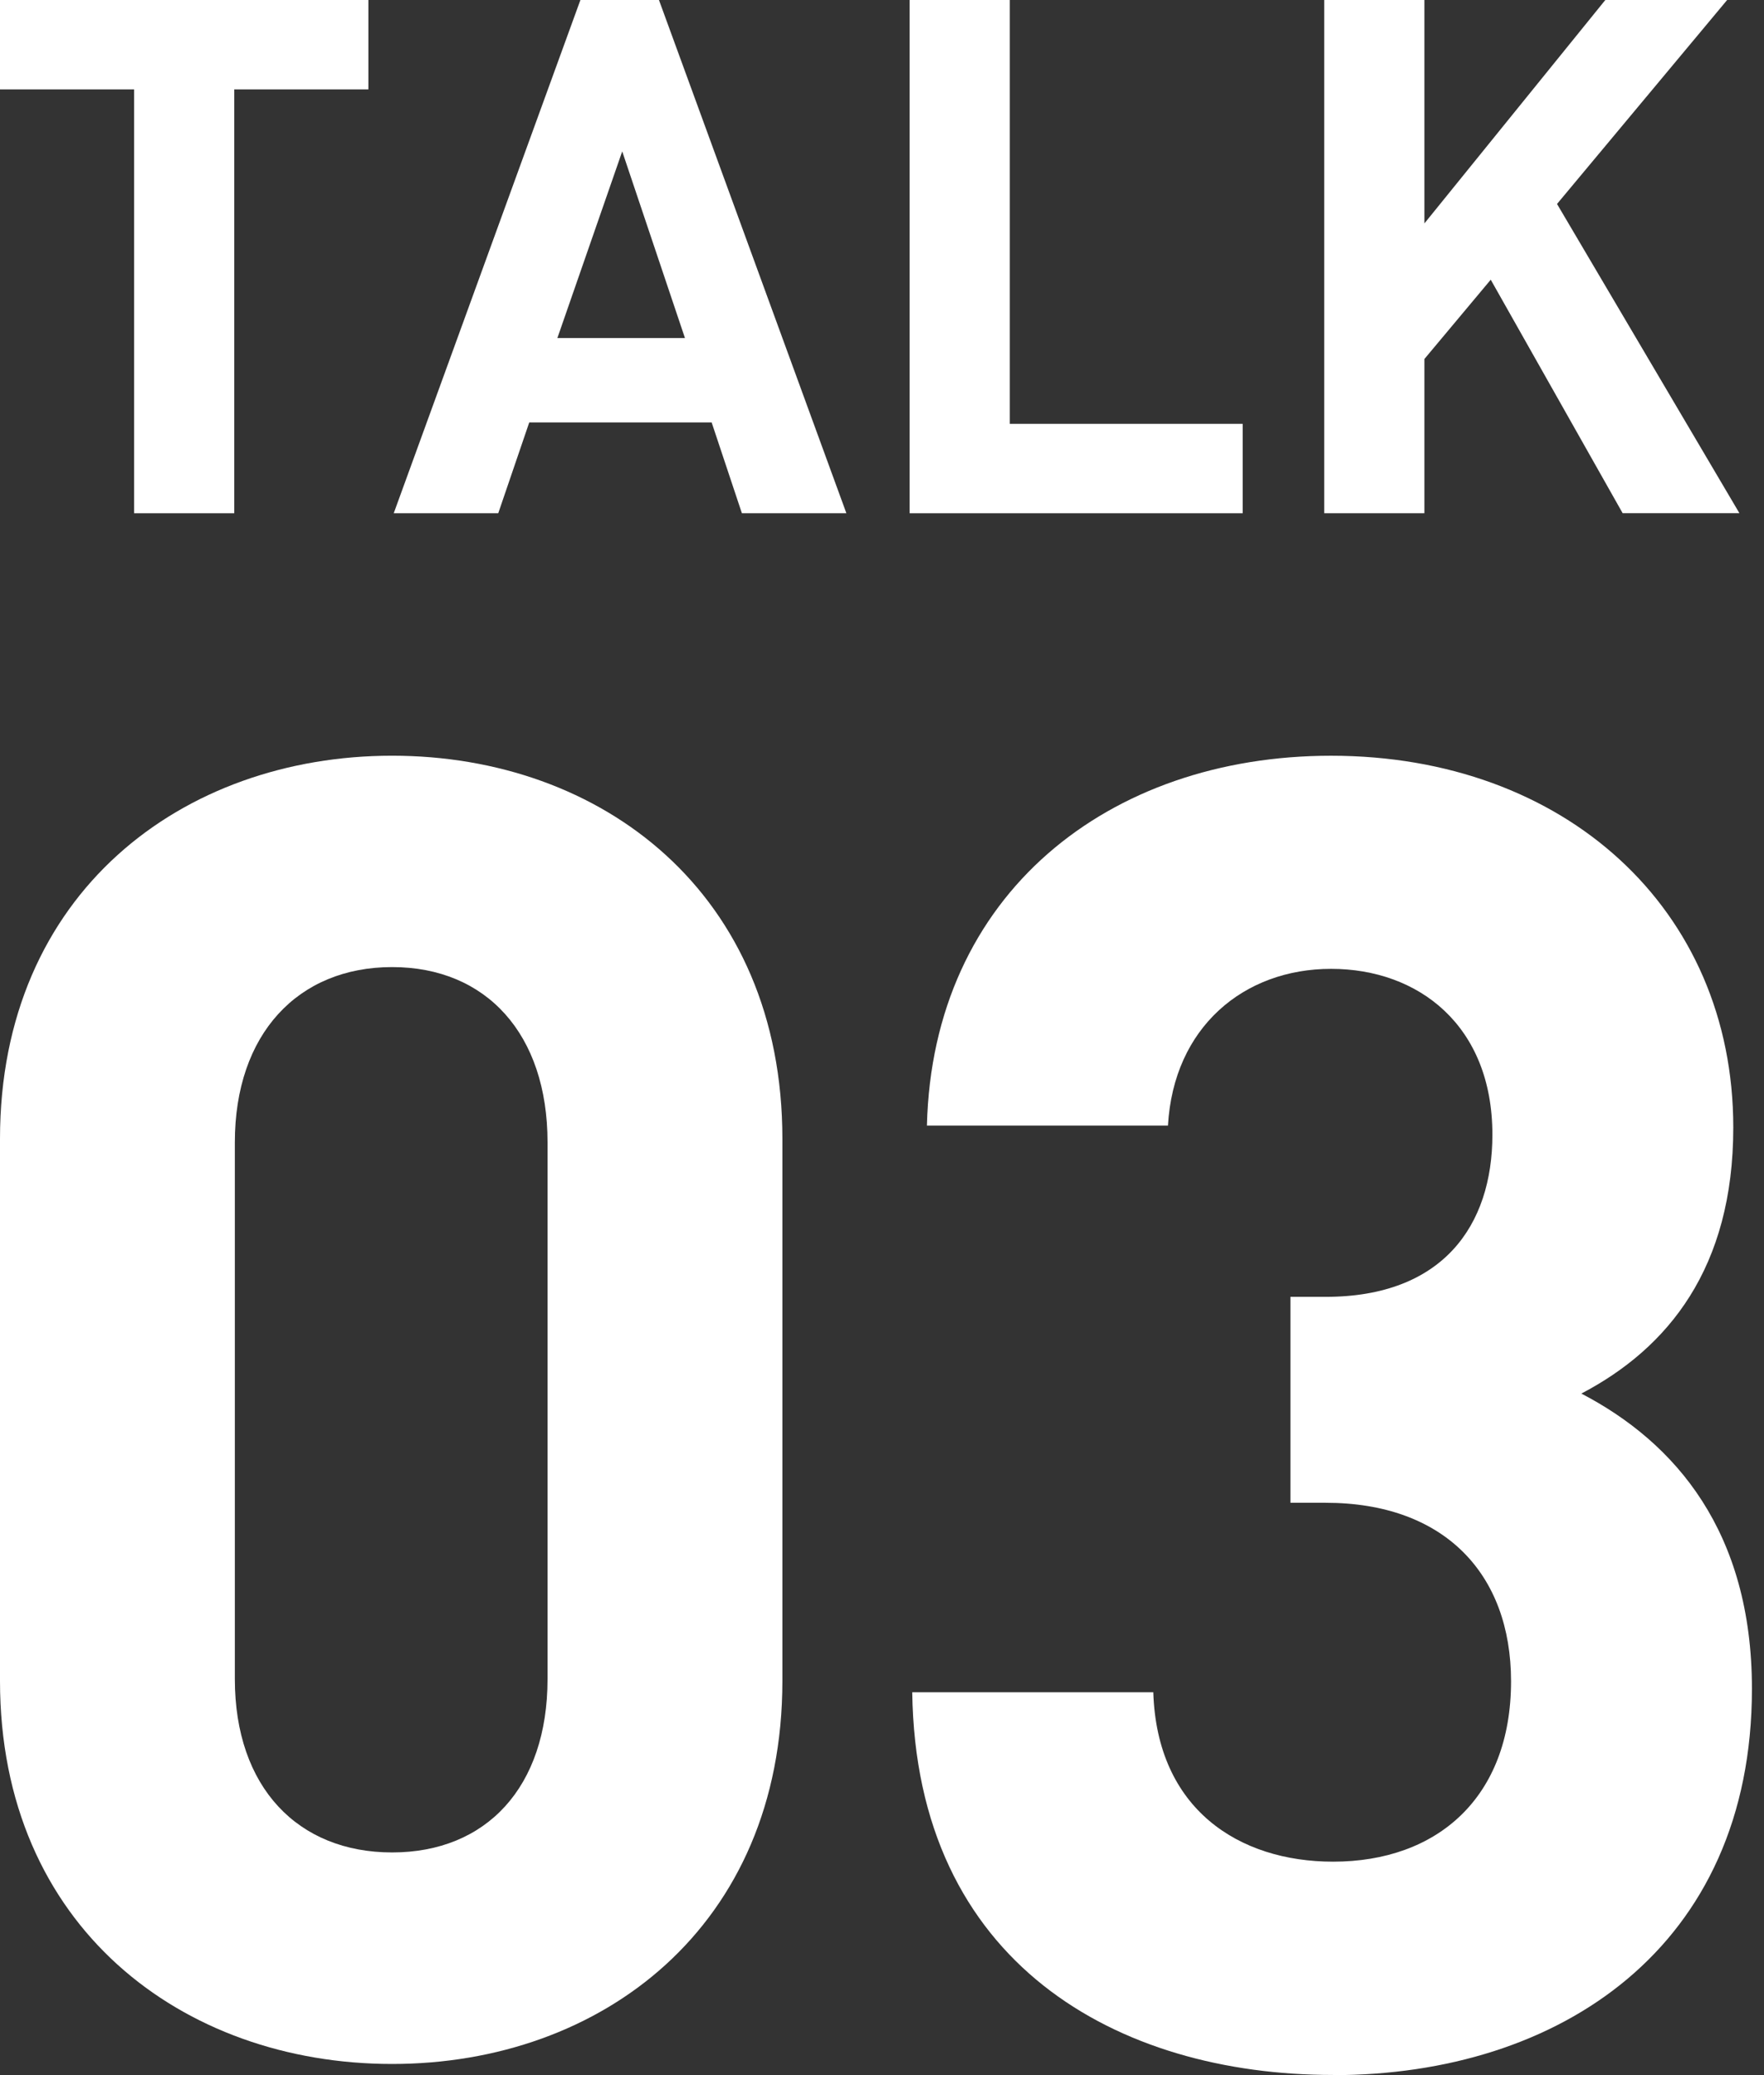
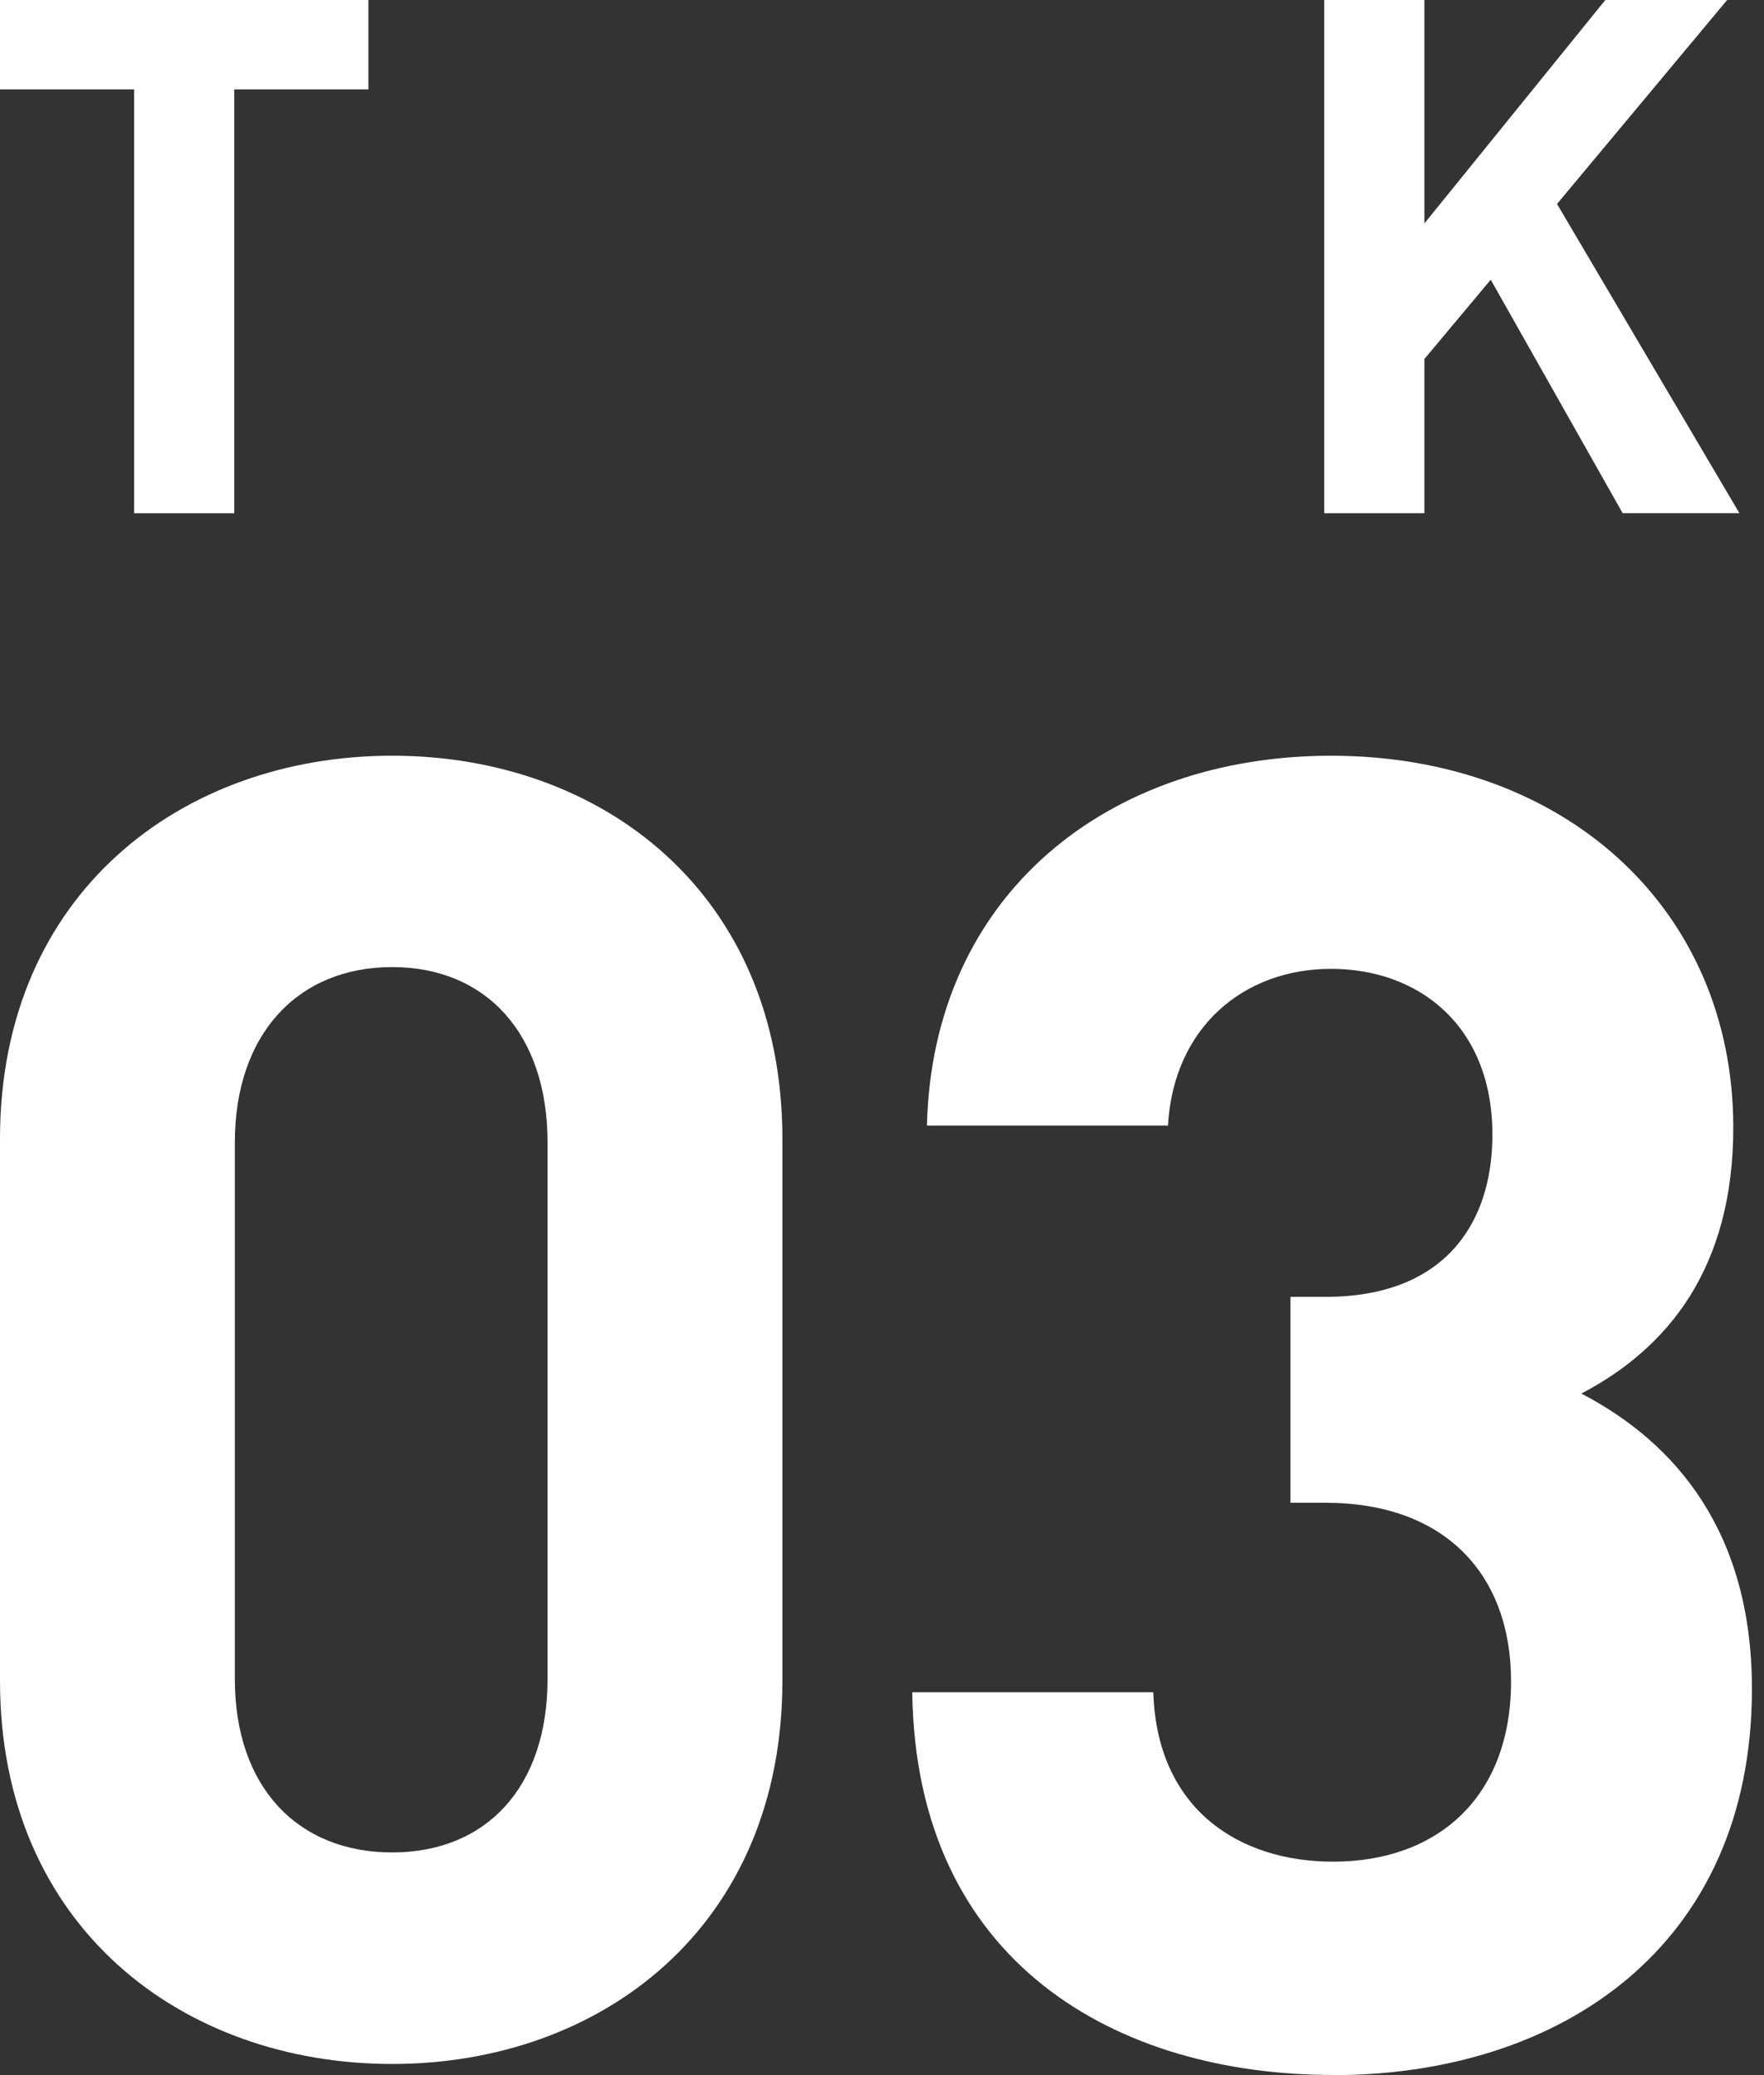
<svg xmlns="http://www.w3.org/2000/svg" fill="none" height="80" viewBox="0 0 68 80" width="68">
  <rect x="0" y="0" width="68" height="80" fill="#333333" stroke="none" />
  <g fill="#fff">
    <path d="m15.116 79.57c-8.082 0-15.116-5.296-15.116-14.769v-20.898c0-9.472 7.034-14.769 15.116-14.769 8.082 0 15.044 5.296 15.044 14.769v20.898c0 9.472-6.968 14.769-15.044 14.769zm5.991-35.529c0-4.182-2.366-6.758-5.991-6.758s-6.063 2.576-6.063 6.758v20.688c0 4.182 2.438 6.686 6.063 6.686s5.991-2.51 5.991-6.686z" />
    <path d="m51.384 79.994c-8.29 0-16.077-4.284-16.218-14.754h9.292c.141 4.495 3.288 6.531 6.932 6.531 4.001 0 6.859-2.459 6.859-6.954 0-4.145-2.575-6.882-7.147-6.882h-1.358v-7.939h1.358c4.505 0 6.428-2.743 6.428-6.253 0-4.217-2.858-6.392-6.219-6.392-3.362 0-6.072 2.248-6.287 6.042h-9.292c.215-8.924 7-14.258 15.579-14.258 9.003 0 15.505 5.903 15.505 14.331 0 5.407-2.501 8.501-5.857 10.259 3.644 1.897 6.576 5.341 6.576 11.383 0 9.975-7.43 14.893-16.151 14.893z" />
    <path d="m9.031 3.446v16.34h-3.862v-16.34h-5.169v-3.446h14.201v3.446z" />
-     <path d="m28.599 19.786-1.166-3.501h-7.031l-1.195 3.501h-4.029l7.196-19.786h3.028l7.225 19.786h-4.029zm-4.613-13.95-2.5 7.196h4.918z" />
-     <path d="m35.065 19.786v-19.786h3.862v16.34h8.976v3.446z" />
    <path d="m62.552 19.786-5.086-9.003-2.557 3.057v5.946h-3.862v-19.786h3.862v8.613l6.974-8.613h4.696l-6.558 7.863 7.031 11.921h-4.503z" />
  </g>
</svg>